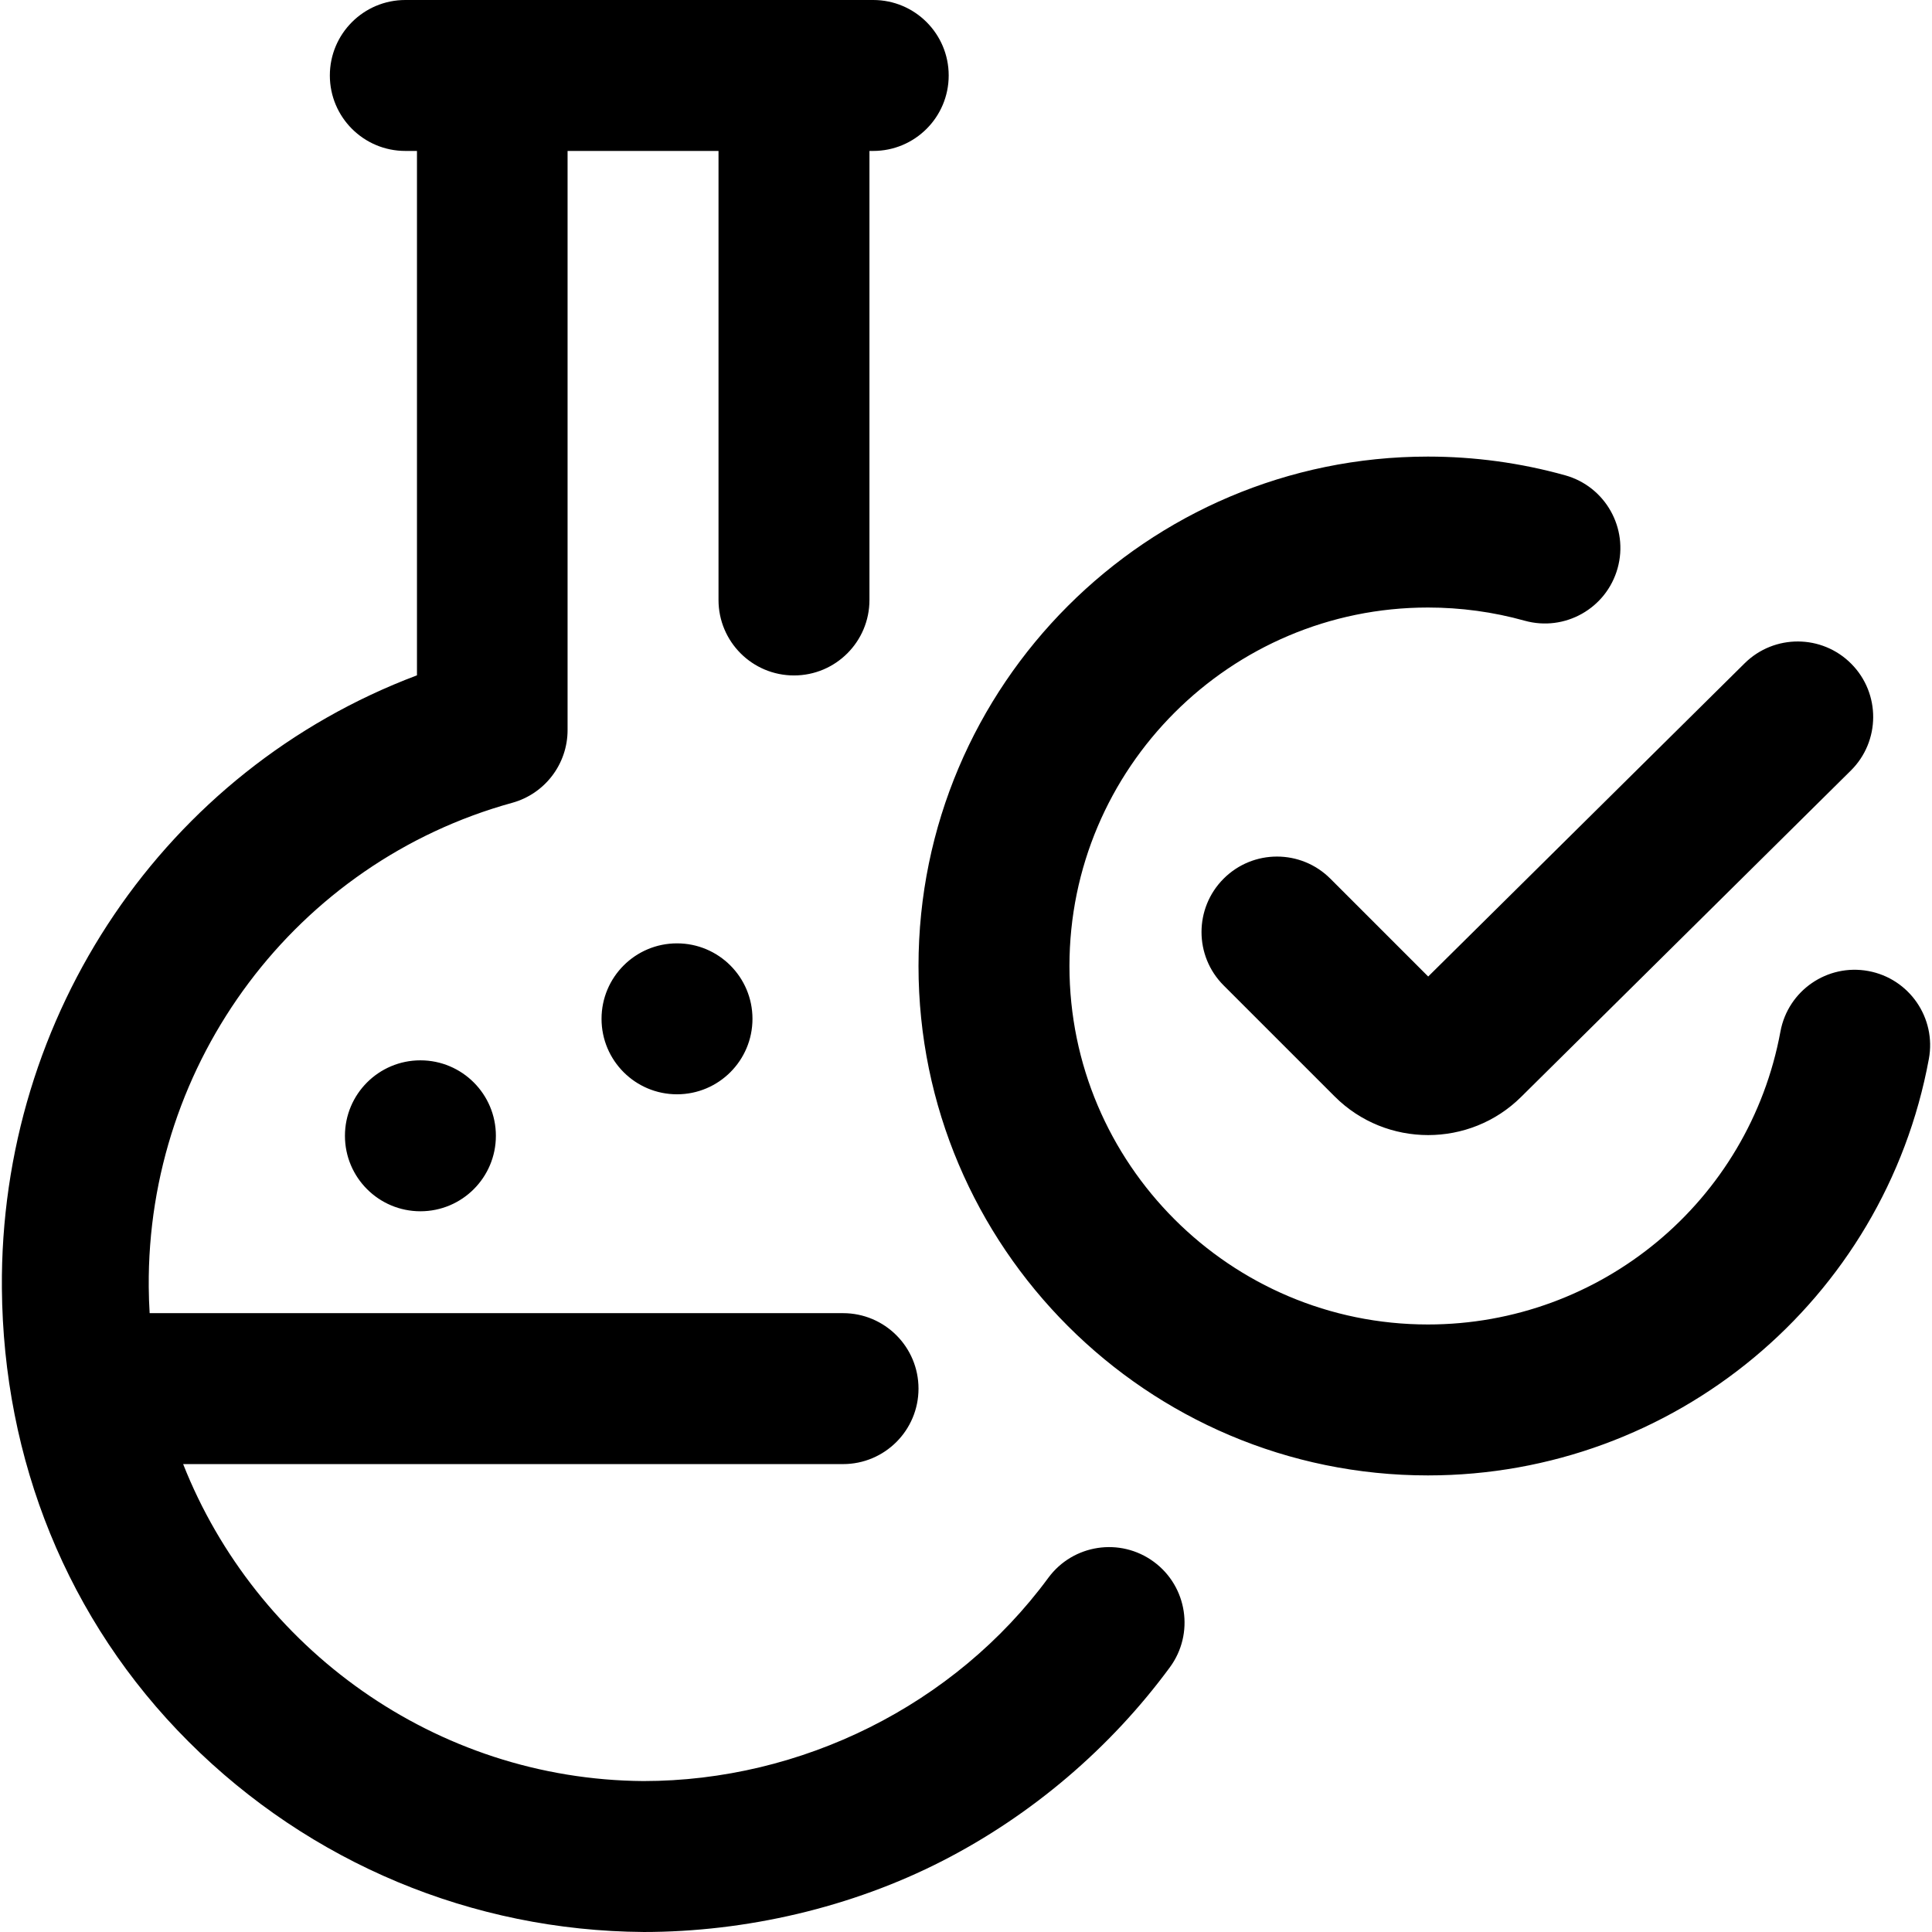
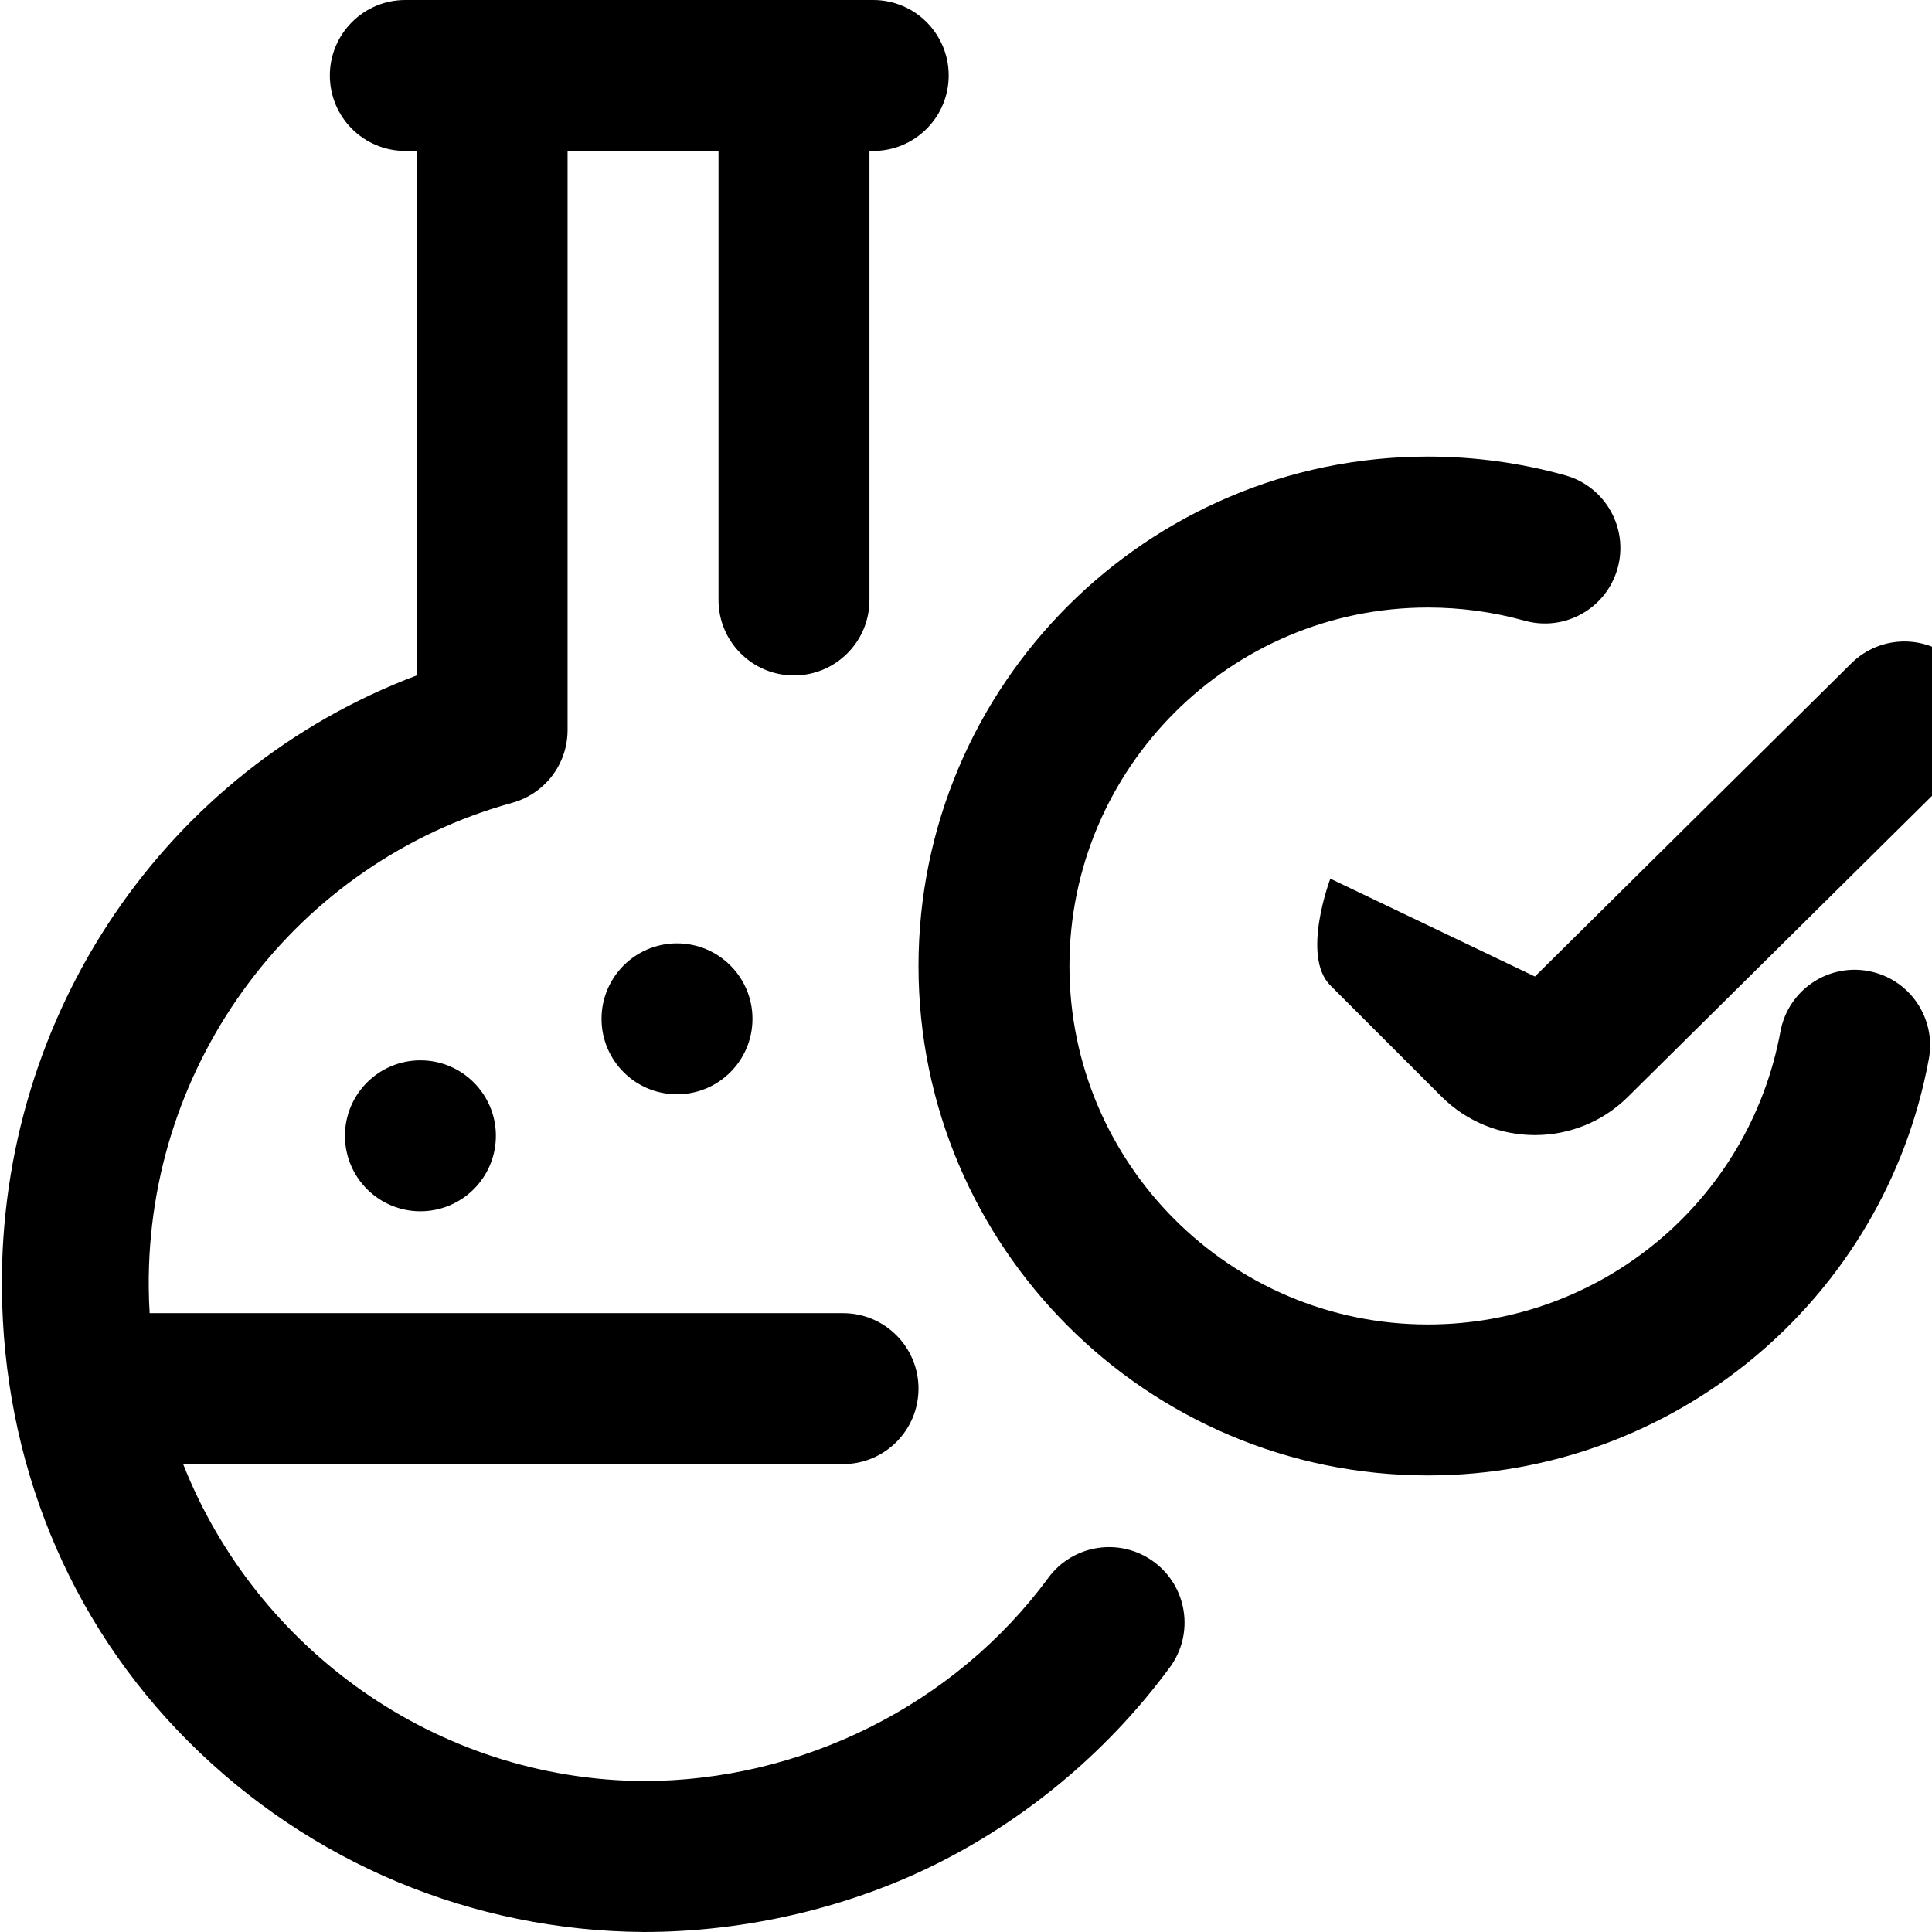
<svg xmlns="http://www.w3.org/2000/svg" width="512" viewBox="0 0 512 512" height="512" id="Capa_1">
-   <path d="m310.026 441.854c-15.771 21.431-36.594 39.162-60.217 51.277-24.088 12.354-52.062 18.867-79.308 18.868-.404 0 .403-.002 0-.004-45.268-.321-88.277-18.227-120.511-50.419s-49.112-74.85-49.489-120.117c-.604-72.665 43.348-137.408 110-162.487v-138.972h-3.087c-11.046 0-20-8.954-20-20s8.954-20 20-20h124c11.046 0 20 8.954 20 20s-8.954 20-20 20h-1v119c0 11.046-8.954 20-20 20s-20-8.954-20-20v-119h-40v153.475c0 8.996-6.007 16.886-14.679 19.279-57.207 15.79-96.814 68.579-96.316 128.373.019 2.305.101 4.596.239 6.873h183.756c11.046 0 20 8.954 20 20s-8.954 20-20 20h-174.878c19.233 48.724 66.804 83.609 121.965 84 41.85.002 82.456-20.083 107.308-53.854 6.546-8.896 19.065-10.802 27.962-4.254 8.897 6.546 10.802 19.066 4.255 27.962zm-130.612-191.854c-11.046 0-20 8.954-20 20s8.954 20 20 20c11.045 0 20-8.954 20-20s-8.954-20-20-20zm173.142-17.143c-7.811-7.811-20.474-7.81-28.284.001s-7.811 20.474 0 28.284l29.447 29.446c6.812 6.813 15.78 10.221 24.75 10.221 8.909 0 17.82-3.362 24.62-10.093l87.394-86.502c7.851-7.771 7.916-20.434.145-28.284-7.77-7.851-20.433-7.915-28.284-.146l-83.858 83.003zm142.575 24.475c-10.867-2.004-21.293 5.177-23.297 16.039-8.3 44.981-47.588 77.629-93.419 77.629-52.383 0-95-42.617-95-95s42.617-95 95-95c8.708 0 17.329 1.174 25.621 3.489 10.64 2.972 21.671-3.245 24.642-13.884s-3.246-21.671-13.884-24.642c-11.796-3.293-24.035-4.963-36.38-4.963-74.439 0-135 60.561-135 135s60.561 135 135 135c65.123 0 120.954-46.418 132.755-110.371 2.005-10.862-5.176-21.293-16.038-23.297zm-403.717 43.668c0 11.046 8.954 20 20 20 11.045 0 20-8.954 20-20s-8.955-20-20-20c-11.046 0-20 8.954-20 20z" />
+   <path d="m310.026 441.854c-15.771 21.431-36.594 39.162-60.217 51.277-24.088 12.354-52.062 18.867-79.308 18.868-.404 0 .403-.002 0-.004-45.268-.321-88.277-18.227-120.511-50.419s-49.112-74.85-49.489-120.117c-.604-72.665 43.348-137.408 110-162.487v-138.972h-3.087c-11.046 0-20-8.954-20-20s8.954-20 20-20h124c11.046 0 20 8.954 20 20s-8.954 20-20 20h-1v119c0 11.046-8.954 20-20 20s-20-8.954-20-20v-119h-40v153.475c0 8.996-6.007 16.886-14.679 19.279-57.207 15.79-96.814 68.579-96.316 128.373.019 2.305.101 4.596.239 6.873h183.756c11.046 0 20 8.954 20 20s-8.954 20-20 20h-174.878c19.233 48.724 66.804 83.609 121.965 84 41.85.002 82.456-20.083 107.308-53.854 6.546-8.896 19.065-10.802 27.962-4.254 8.897 6.546 10.802 19.066 4.255 27.962zm-130.612-191.854c-11.046 0-20 8.954-20 20s8.954 20 20 20c11.045 0 20-8.954 20-20s-8.954-20-20-20zm173.142-17.143s-7.811 20.474 0 28.284l29.447 29.446c6.812 6.813 15.78 10.221 24.75 10.221 8.909 0 17.82-3.362 24.62-10.093l87.394-86.502c7.851-7.771 7.916-20.434.145-28.284-7.77-7.851-20.433-7.915-28.284-.146l-83.858 83.003zm142.575 24.475c-10.867-2.004-21.293 5.177-23.297 16.039-8.3 44.981-47.588 77.629-93.419 77.629-52.383 0-95-42.617-95-95s42.617-95 95-95c8.708 0 17.329 1.174 25.621 3.489 10.64 2.972 21.671-3.245 24.642-13.884s-3.246-21.671-13.884-24.642c-11.796-3.293-24.035-4.963-36.38-4.963-74.439 0-135 60.561-135 135s60.561 135 135 135c65.123 0 120.954-46.418 132.755-110.371 2.005-10.862-5.176-21.293-16.038-23.297zm-403.717 43.668c0 11.046 8.954 20 20 20 11.045 0 20-8.954 20-20s-8.955-20-20-20c-11.046 0-20 8.954-20 20z" />
</svg>